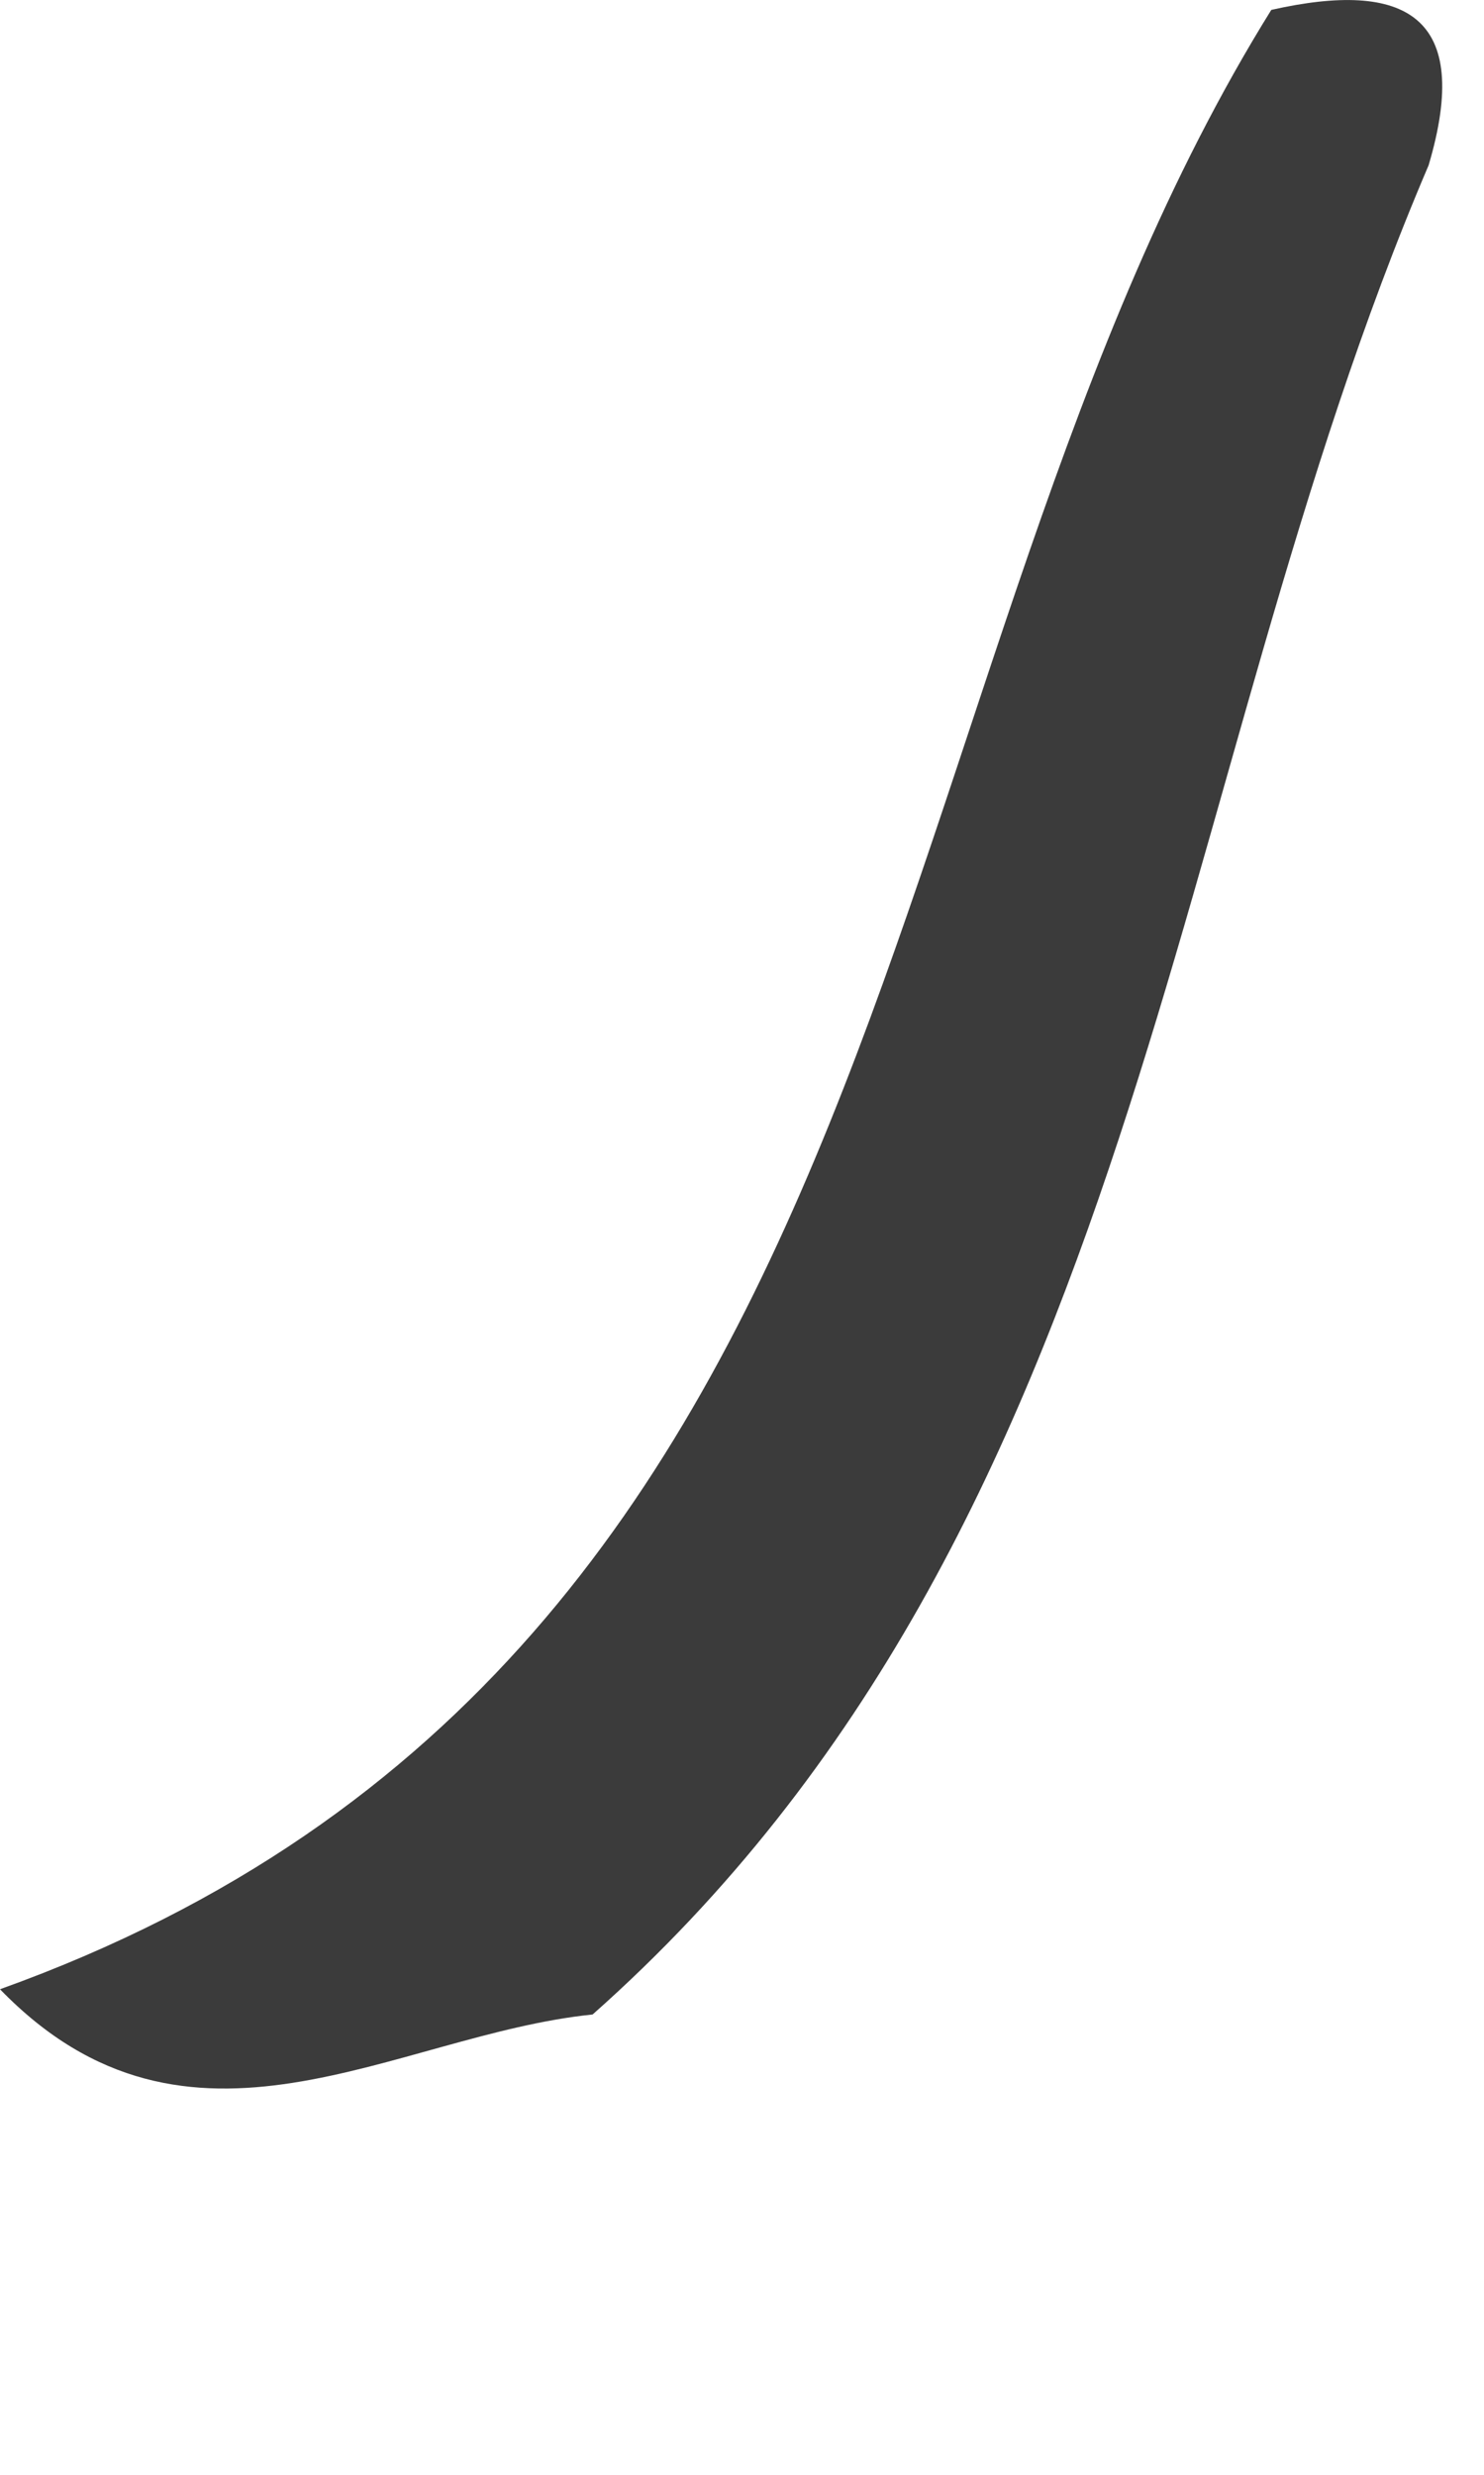
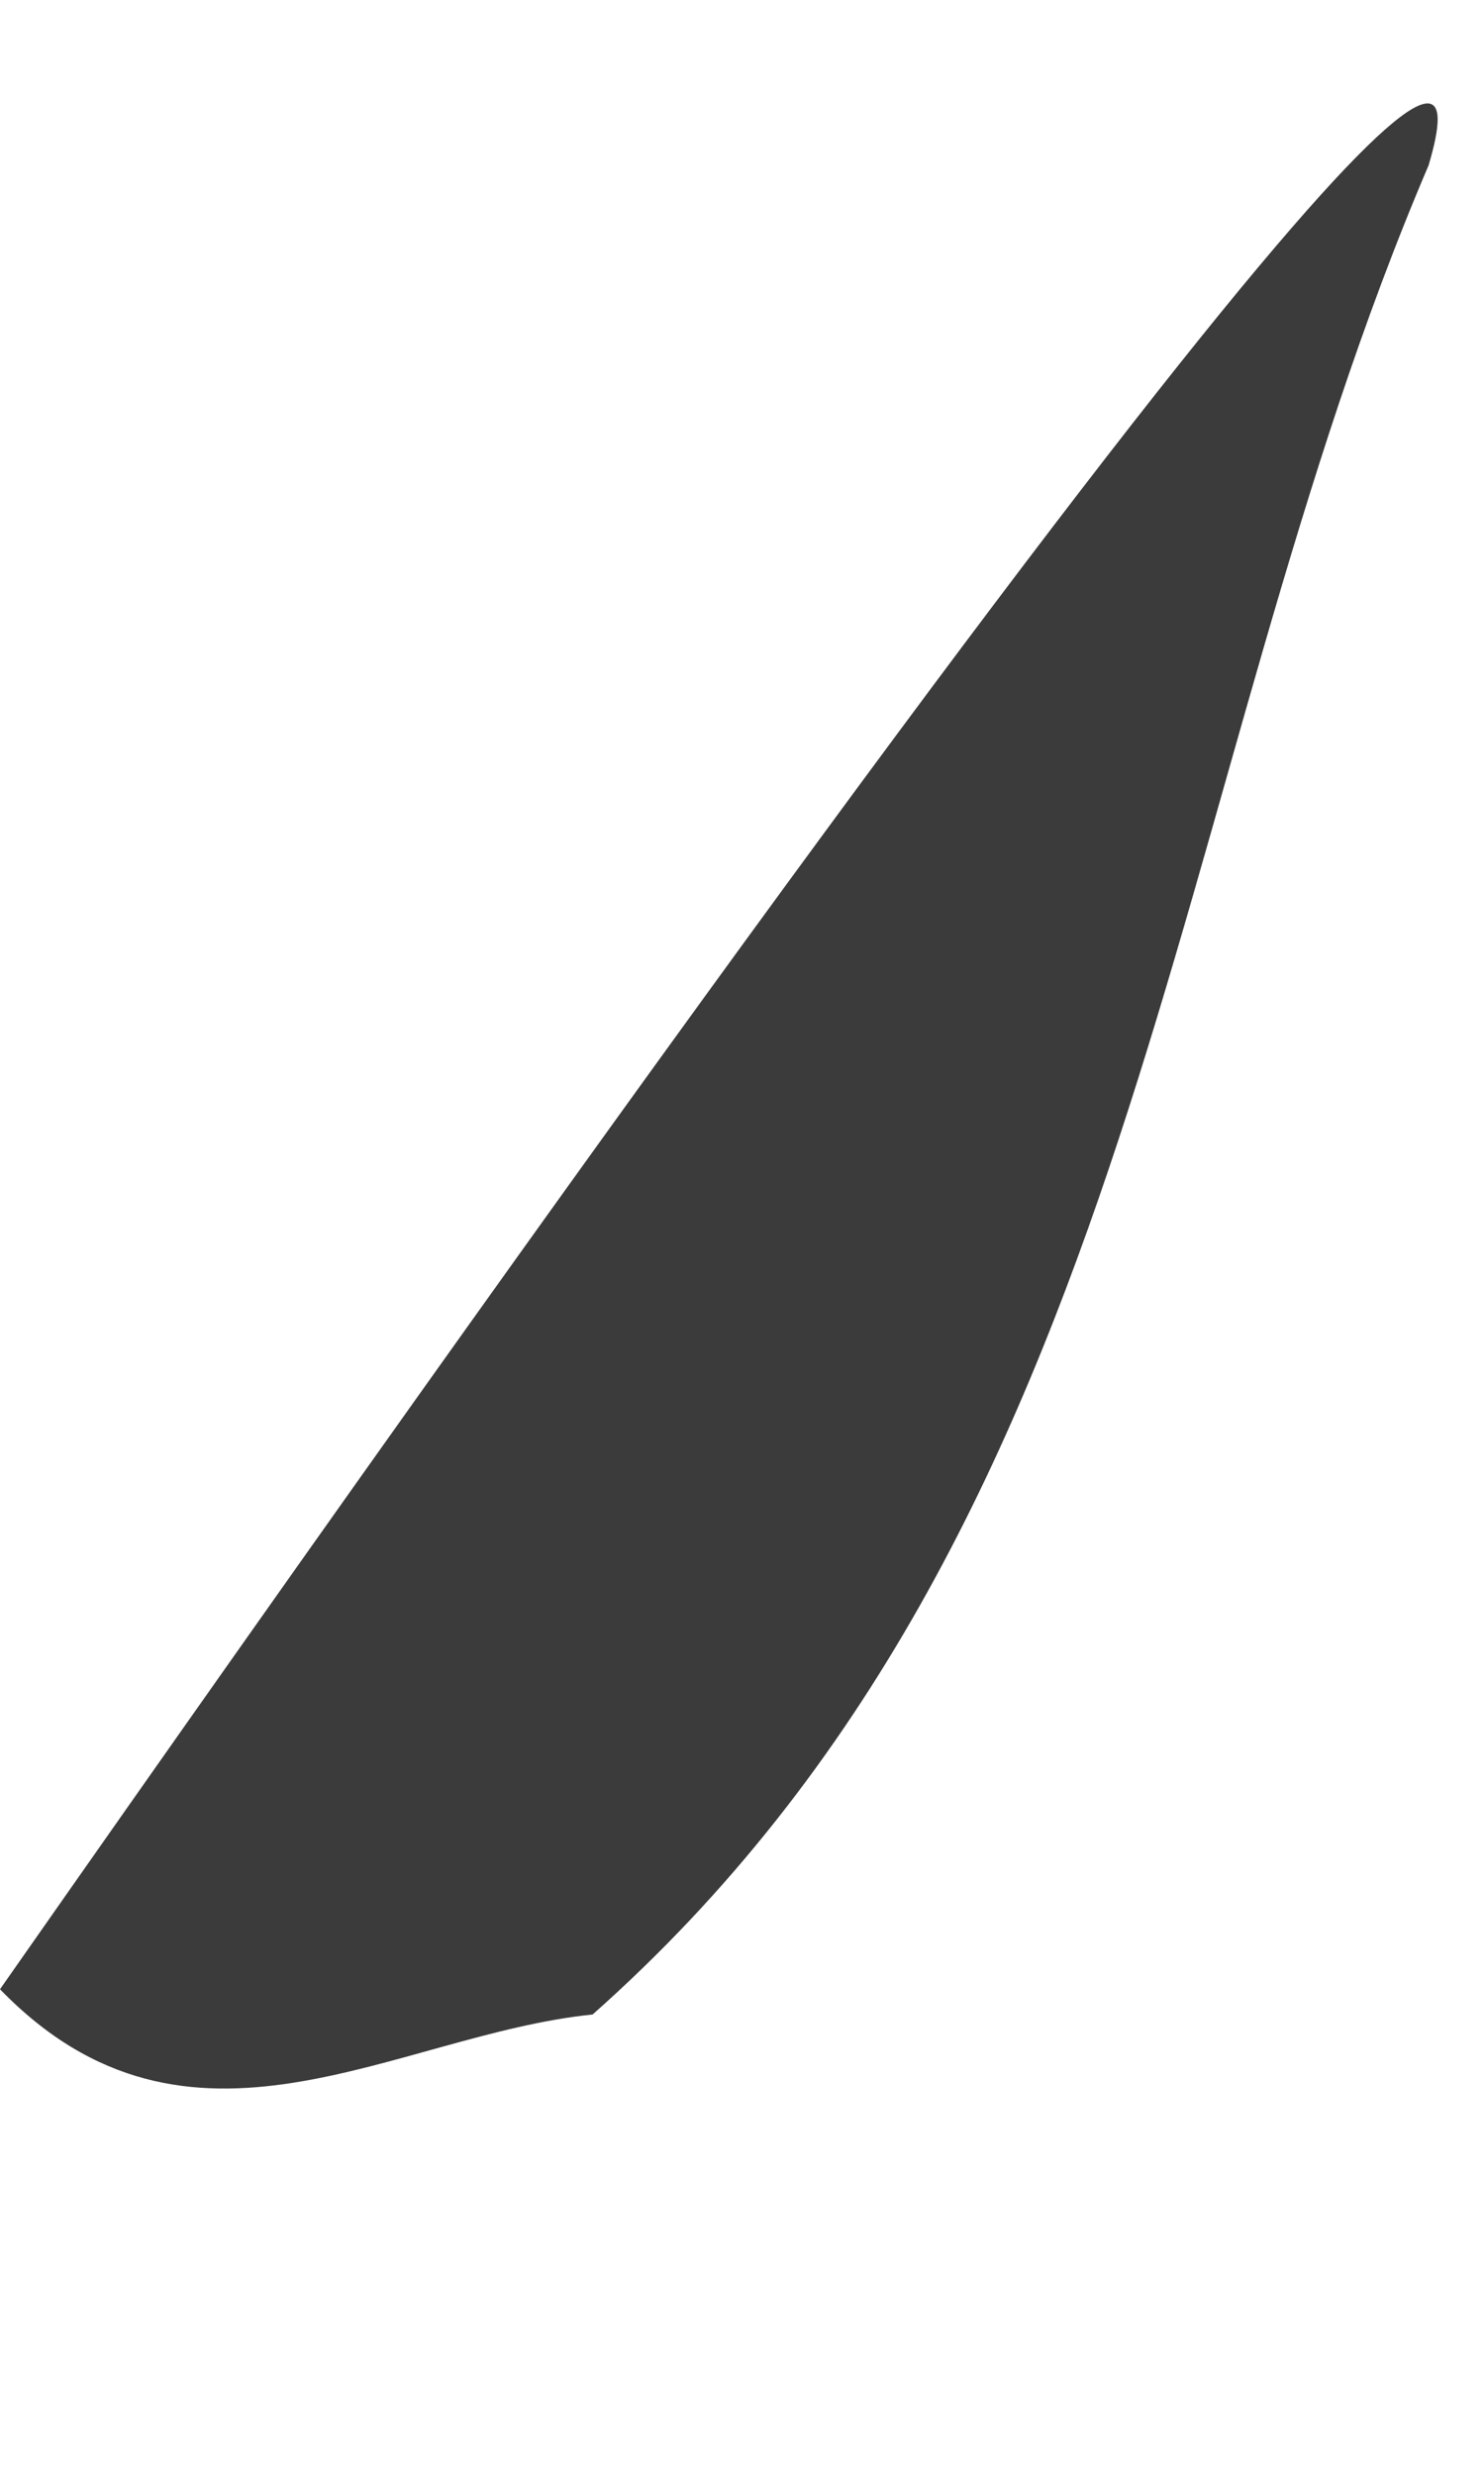
<svg xmlns="http://www.w3.org/2000/svg" fill="none" height="100%" overflow="visible" preserveAspectRatio="none" style="display: block;" viewBox="0 0 3 5" width="100%">
-   <path d="M0 4.019C1.881 3.344 1.733 1.365 2.57 0.02C2.841 -0.041 2.978 0.031 2.888 0.334C2.35 1.591 2.319 3.077 1.198 4.07C0.797 4.111 0.383 4.414 0 4.019Z" fill="#3B3B3B" id="Path 675" />
+   <path d="M0 4.019C2.841 -0.041 2.978 0.031 2.888 0.334C2.35 1.591 2.319 3.077 1.198 4.07C0.797 4.111 0.383 4.414 0 4.019Z" fill="#3B3B3B" id="Path 675" />
</svg>